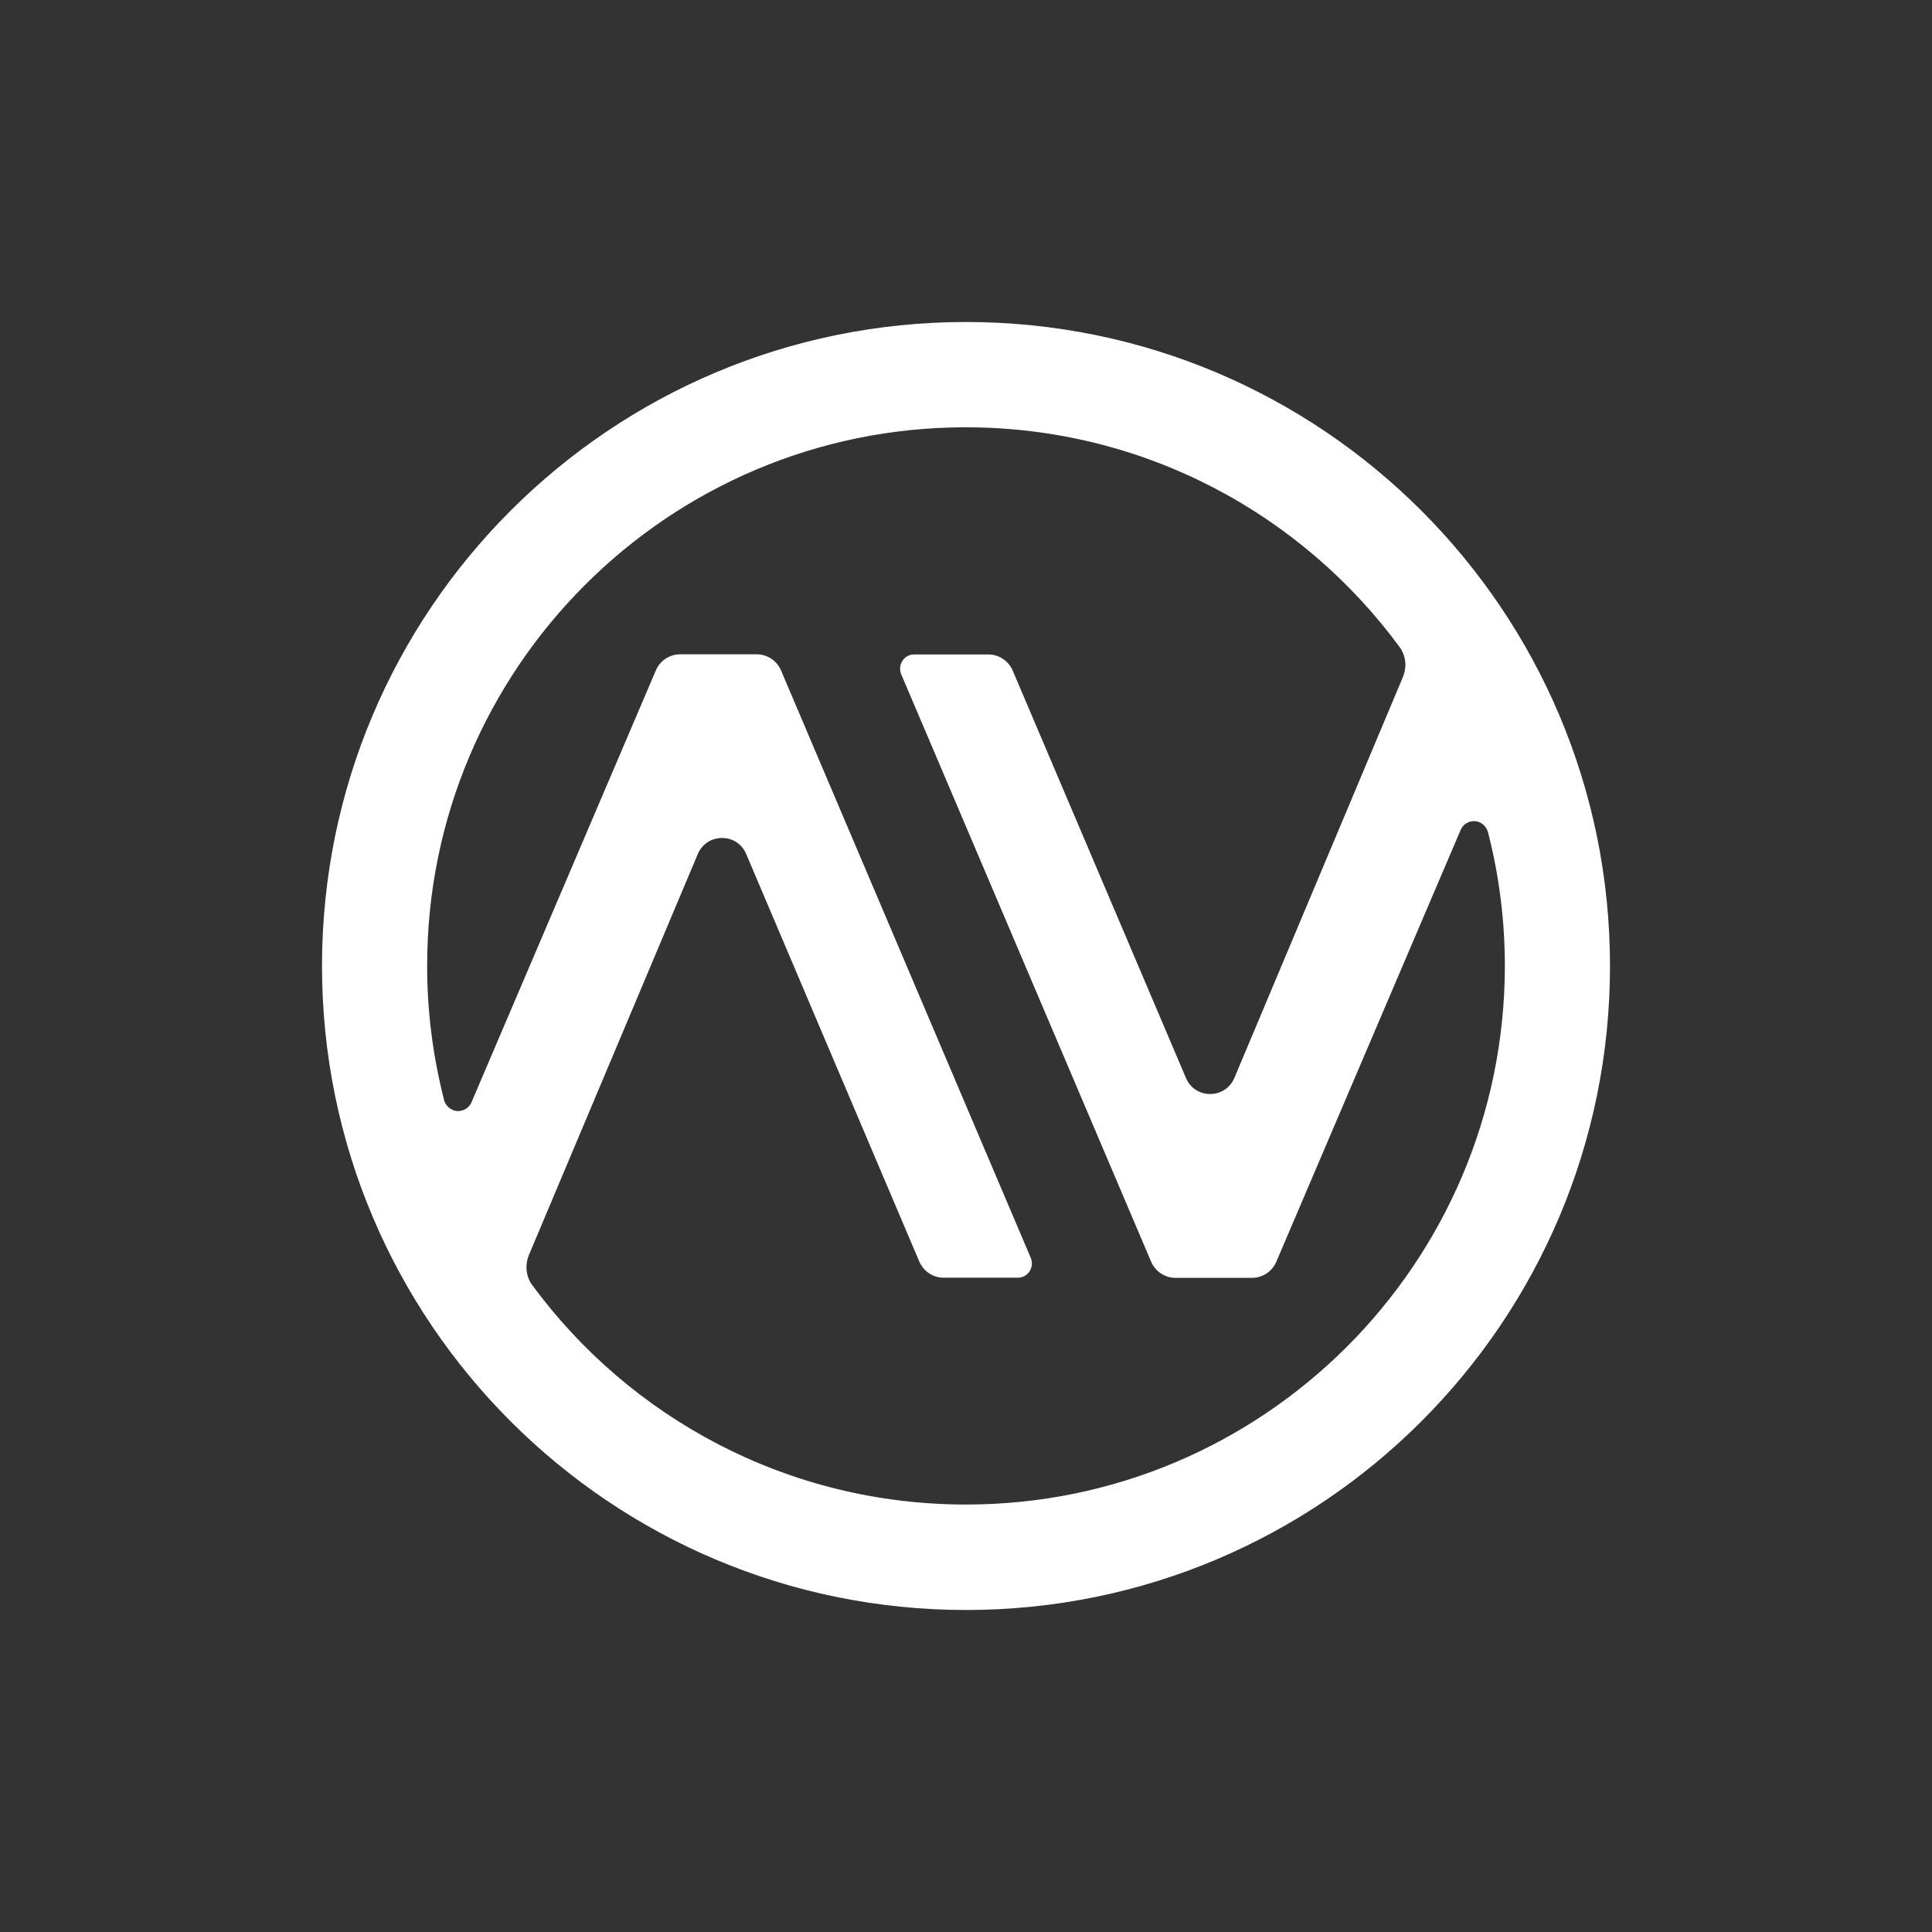
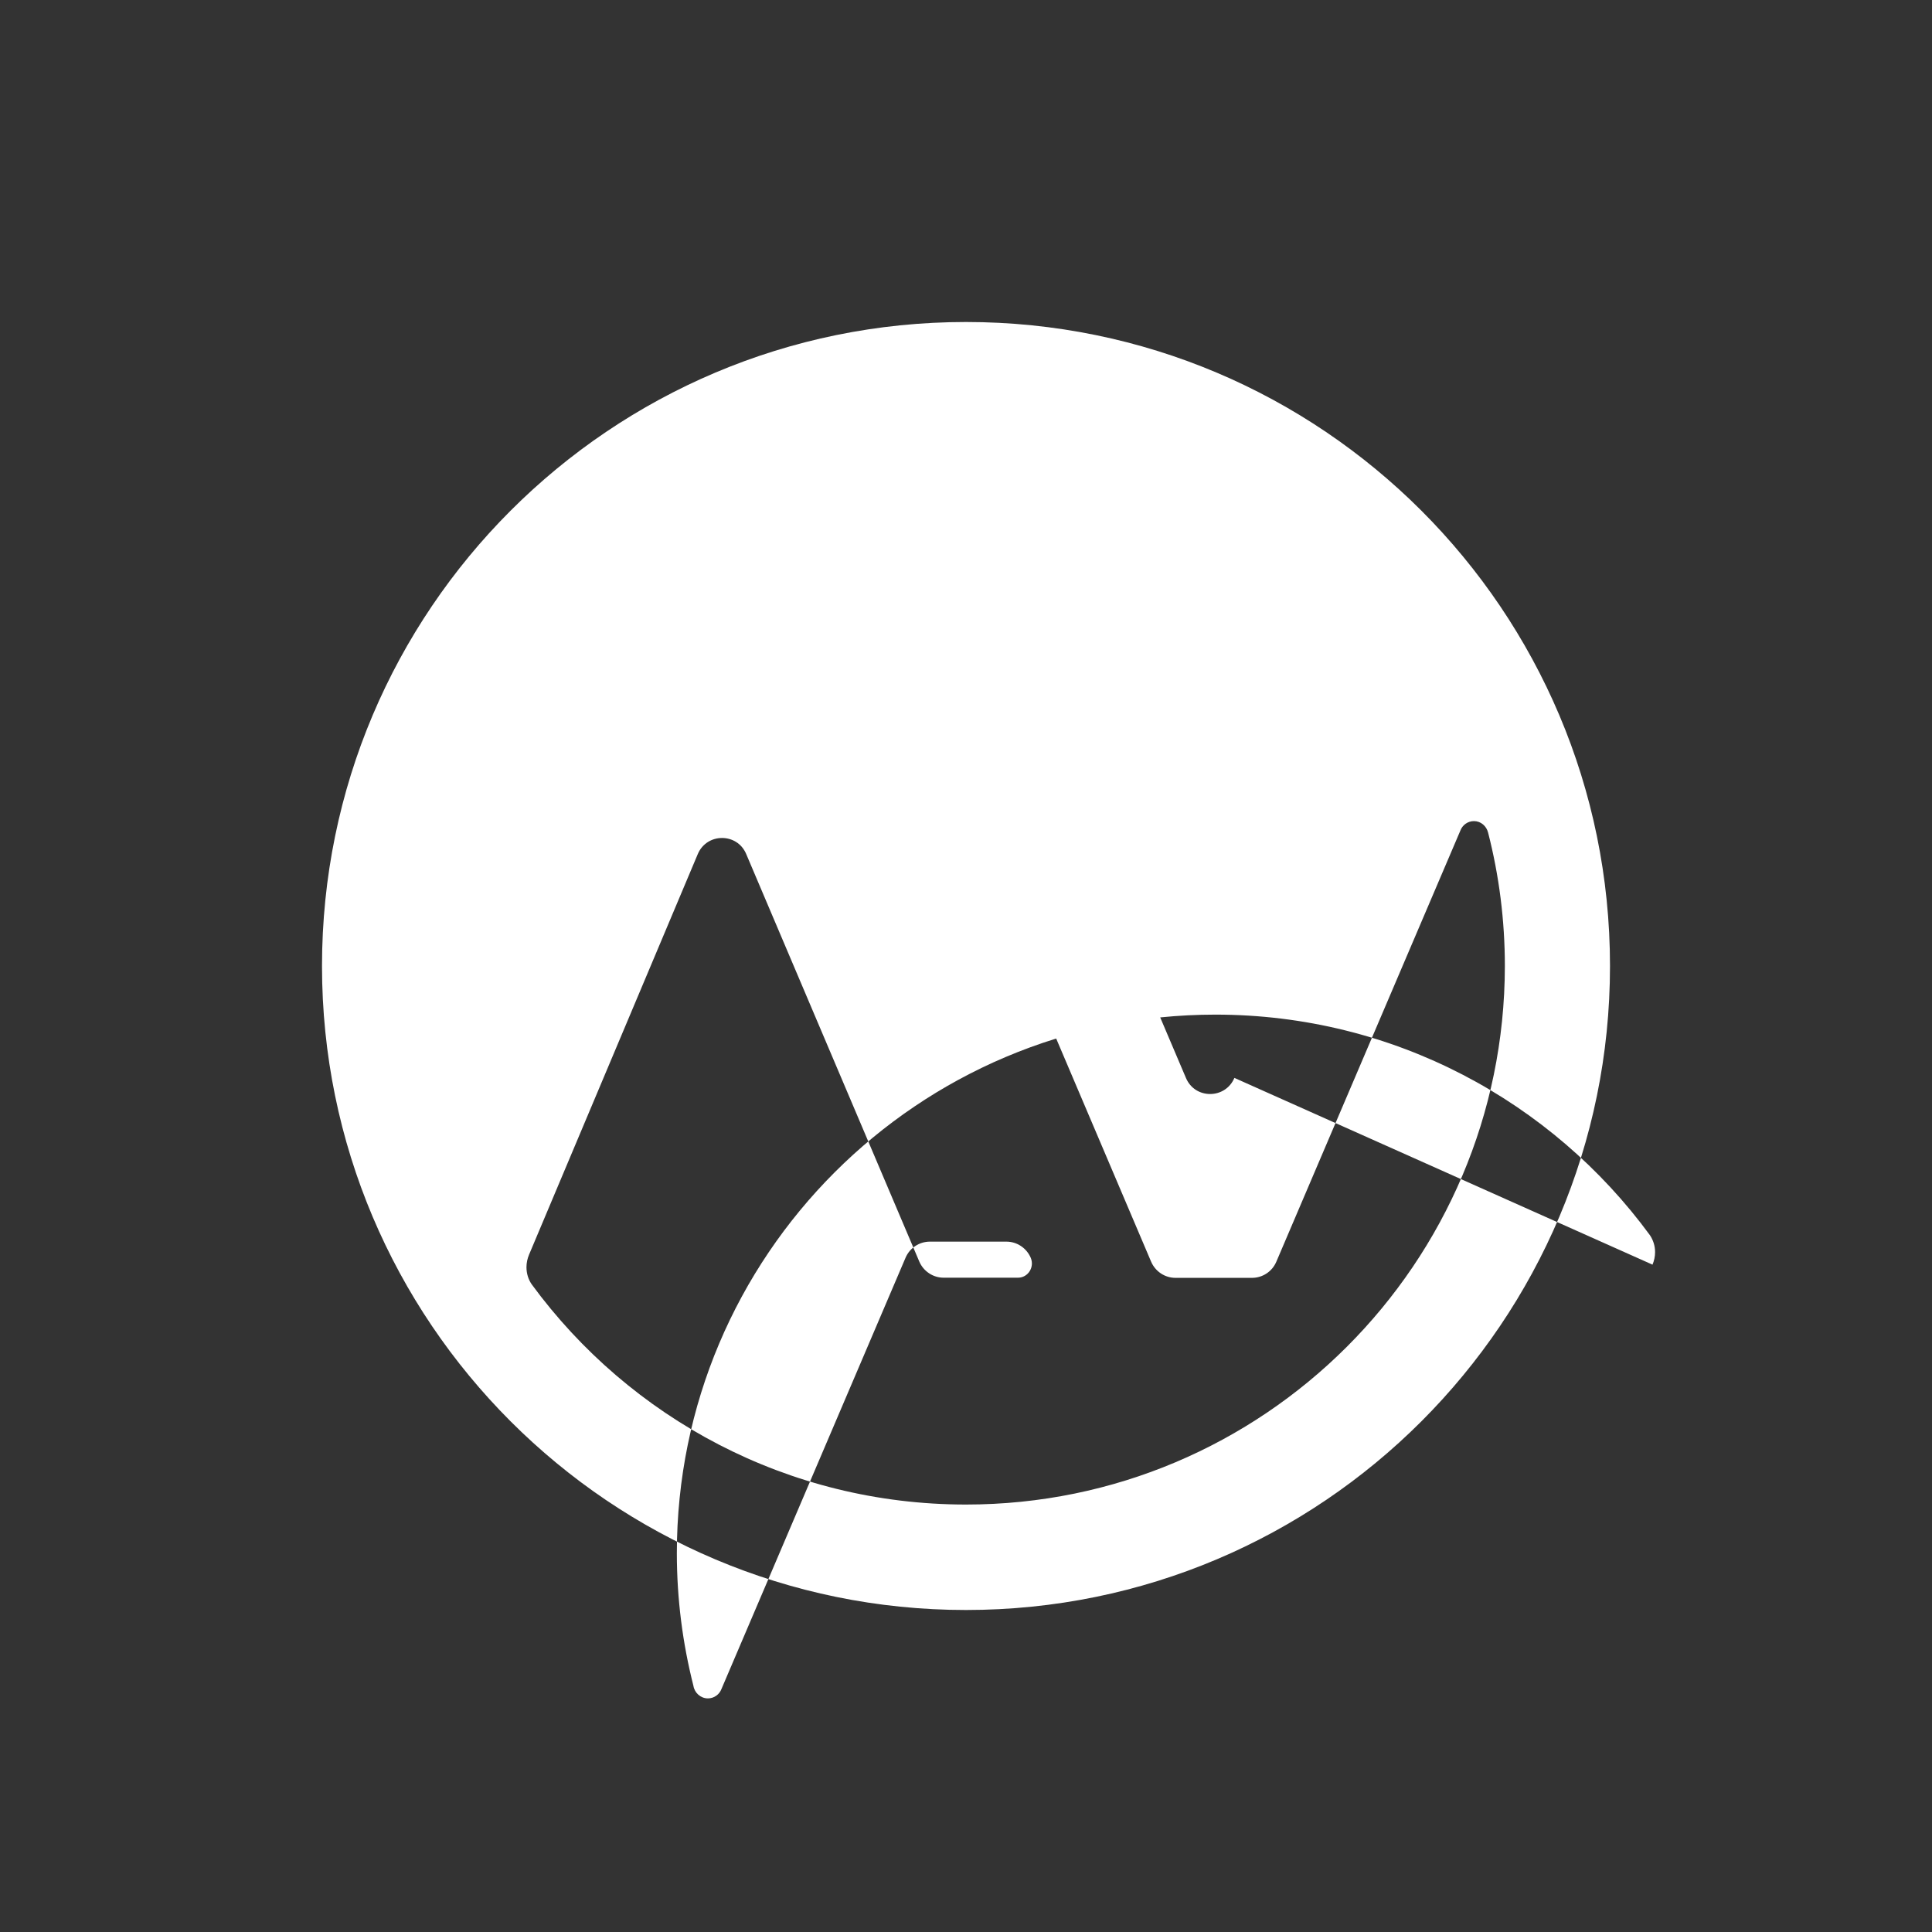
<svg xmlns="http://www.w3.org/2000/svg" version="1.1" id="Livello_1" x="0px" y="0px" viewBox="0 0 1200 1200" style="enable-background:new 0 0 1200 1200;" xml:space="preserve">
  <rect x="0" y="0" width="1200" height="1200" fill="#333333" stroke="none" />
  <style type="text/css">
	.st0{fill:#FFFFFF;}
</style>
-   <path class="st0" d="M600,200c-220.9,0-400,179.1-400,400s179.1,400,400,400s400-179.1,400-400S820.9,200,600,200z M600,934.5  c-110.7,0-208.9-53.8-269.7-136.7c-2.1-3-3.3-6.7-3.3-10.7c0-2.8,0.6-5.4,1.6-7.8l104.8-248.8c5.6-13.3,24.5-13.4,30.1,0  l107.5,253.1c2.6,6,8.5,10,15.1,10h46.2c6.2,0,10.4-6.5,7.9-12.4L485.1,416.4c-2.6-6-8.5-10-15.1-10h-47.5c-6.6,0-12.5,3.9-15.1,9.9  l-114.4,268h0c-1.3,3.4-4.6,5.8-8.4,5.8c-4.5,0-8.3-3.4-9-7.8c-6.7-26.4-10.3-54-10.3-82.4c0-184.7,149.8-334.5,334.5-334.5  c110.8,0,209,53.9,269.9,137c2,3,3.2,6.6,3.2,10.5c0,2.8-0.6,5.4-1.6,7.8L766.7,669.5c-5.6,13.3-24.5,13.4-30.1,0L629,416.5  c-2.6-6-8.5-10-15.1-10h-46.2c-6.2,0-10.4,6.5-7.9,12.4L715,783.7c2.6,6,8.5,10,15.1,10h47.5c6.6,0,12.5-3.9,15.1-9.9l114.4-268h0  c1.3-3.4,4.6-5.8,8.4-5.8c4.3,0,7.8,3.1,8.8,7.2c6.8,26.5,10.4,54.3,10.4,82.9C934.5,784.7,784.7,934.5,600,934.5z" />
+   <path class="st0" d="M600,200c-220.9,0-400,179.1-400,400s179.1,400,400,400s400-179.1,400-400S820.9,200,600,200z M600,934.5  c-110.7,0-208.9-53.8-269.7-136.7c-2.1-3-3.3-6.7-3.3-10.7c0-2.8,0.6-5.4,1.6-7.8l104.8-248.8c5.6-13.3,24.5-13.4,30.1,0  l107.5,253.1c2.6,6,8.5,10,15.1,10h46.2c6.2,0,10.4-6.5,7.9-12.4c-2.6-6-8.5-10-15.1-10h-47.5c-6.6,0-12.5,3.9-15.1,9.9  l-114.4,268h0c-1.3,3.4-4.6,5.8-8.4,5.8c-4.5,0-8.3-3.4-9-7.8c-6.7-26.4-10.3-54-10.3-82.4c0-184.7,149.8-334.5,334.5-334.5  c110.8,0,209,53.9,269.9,137c2,3,3.2,6.6,3.2,10.5c0,2.8-0.6,5.4-1.6,7.8L766.7,669.5c-5.6,13.3-24.5,13.4-30.1,0L629,416.5  c-2.6-6-8.5-10-15.1-10h-46.2c-6.2,0-10.4,6.5-7.9,12.4L715,783.7c2.6,6,8.5,10,15.1,10h47.5c6.6,0,12.5-3.9,15.1-9.9l114.4-268h0  c1.3-3.4,4.6-5.8,8.4-5.8c4.3,0,7.8,3.1,8.8,7.2c6.8,26.5,10.4,54.3,10.4,82.9C934.5,784.7,784.7,934.5,600,934.5z" />
</svg>